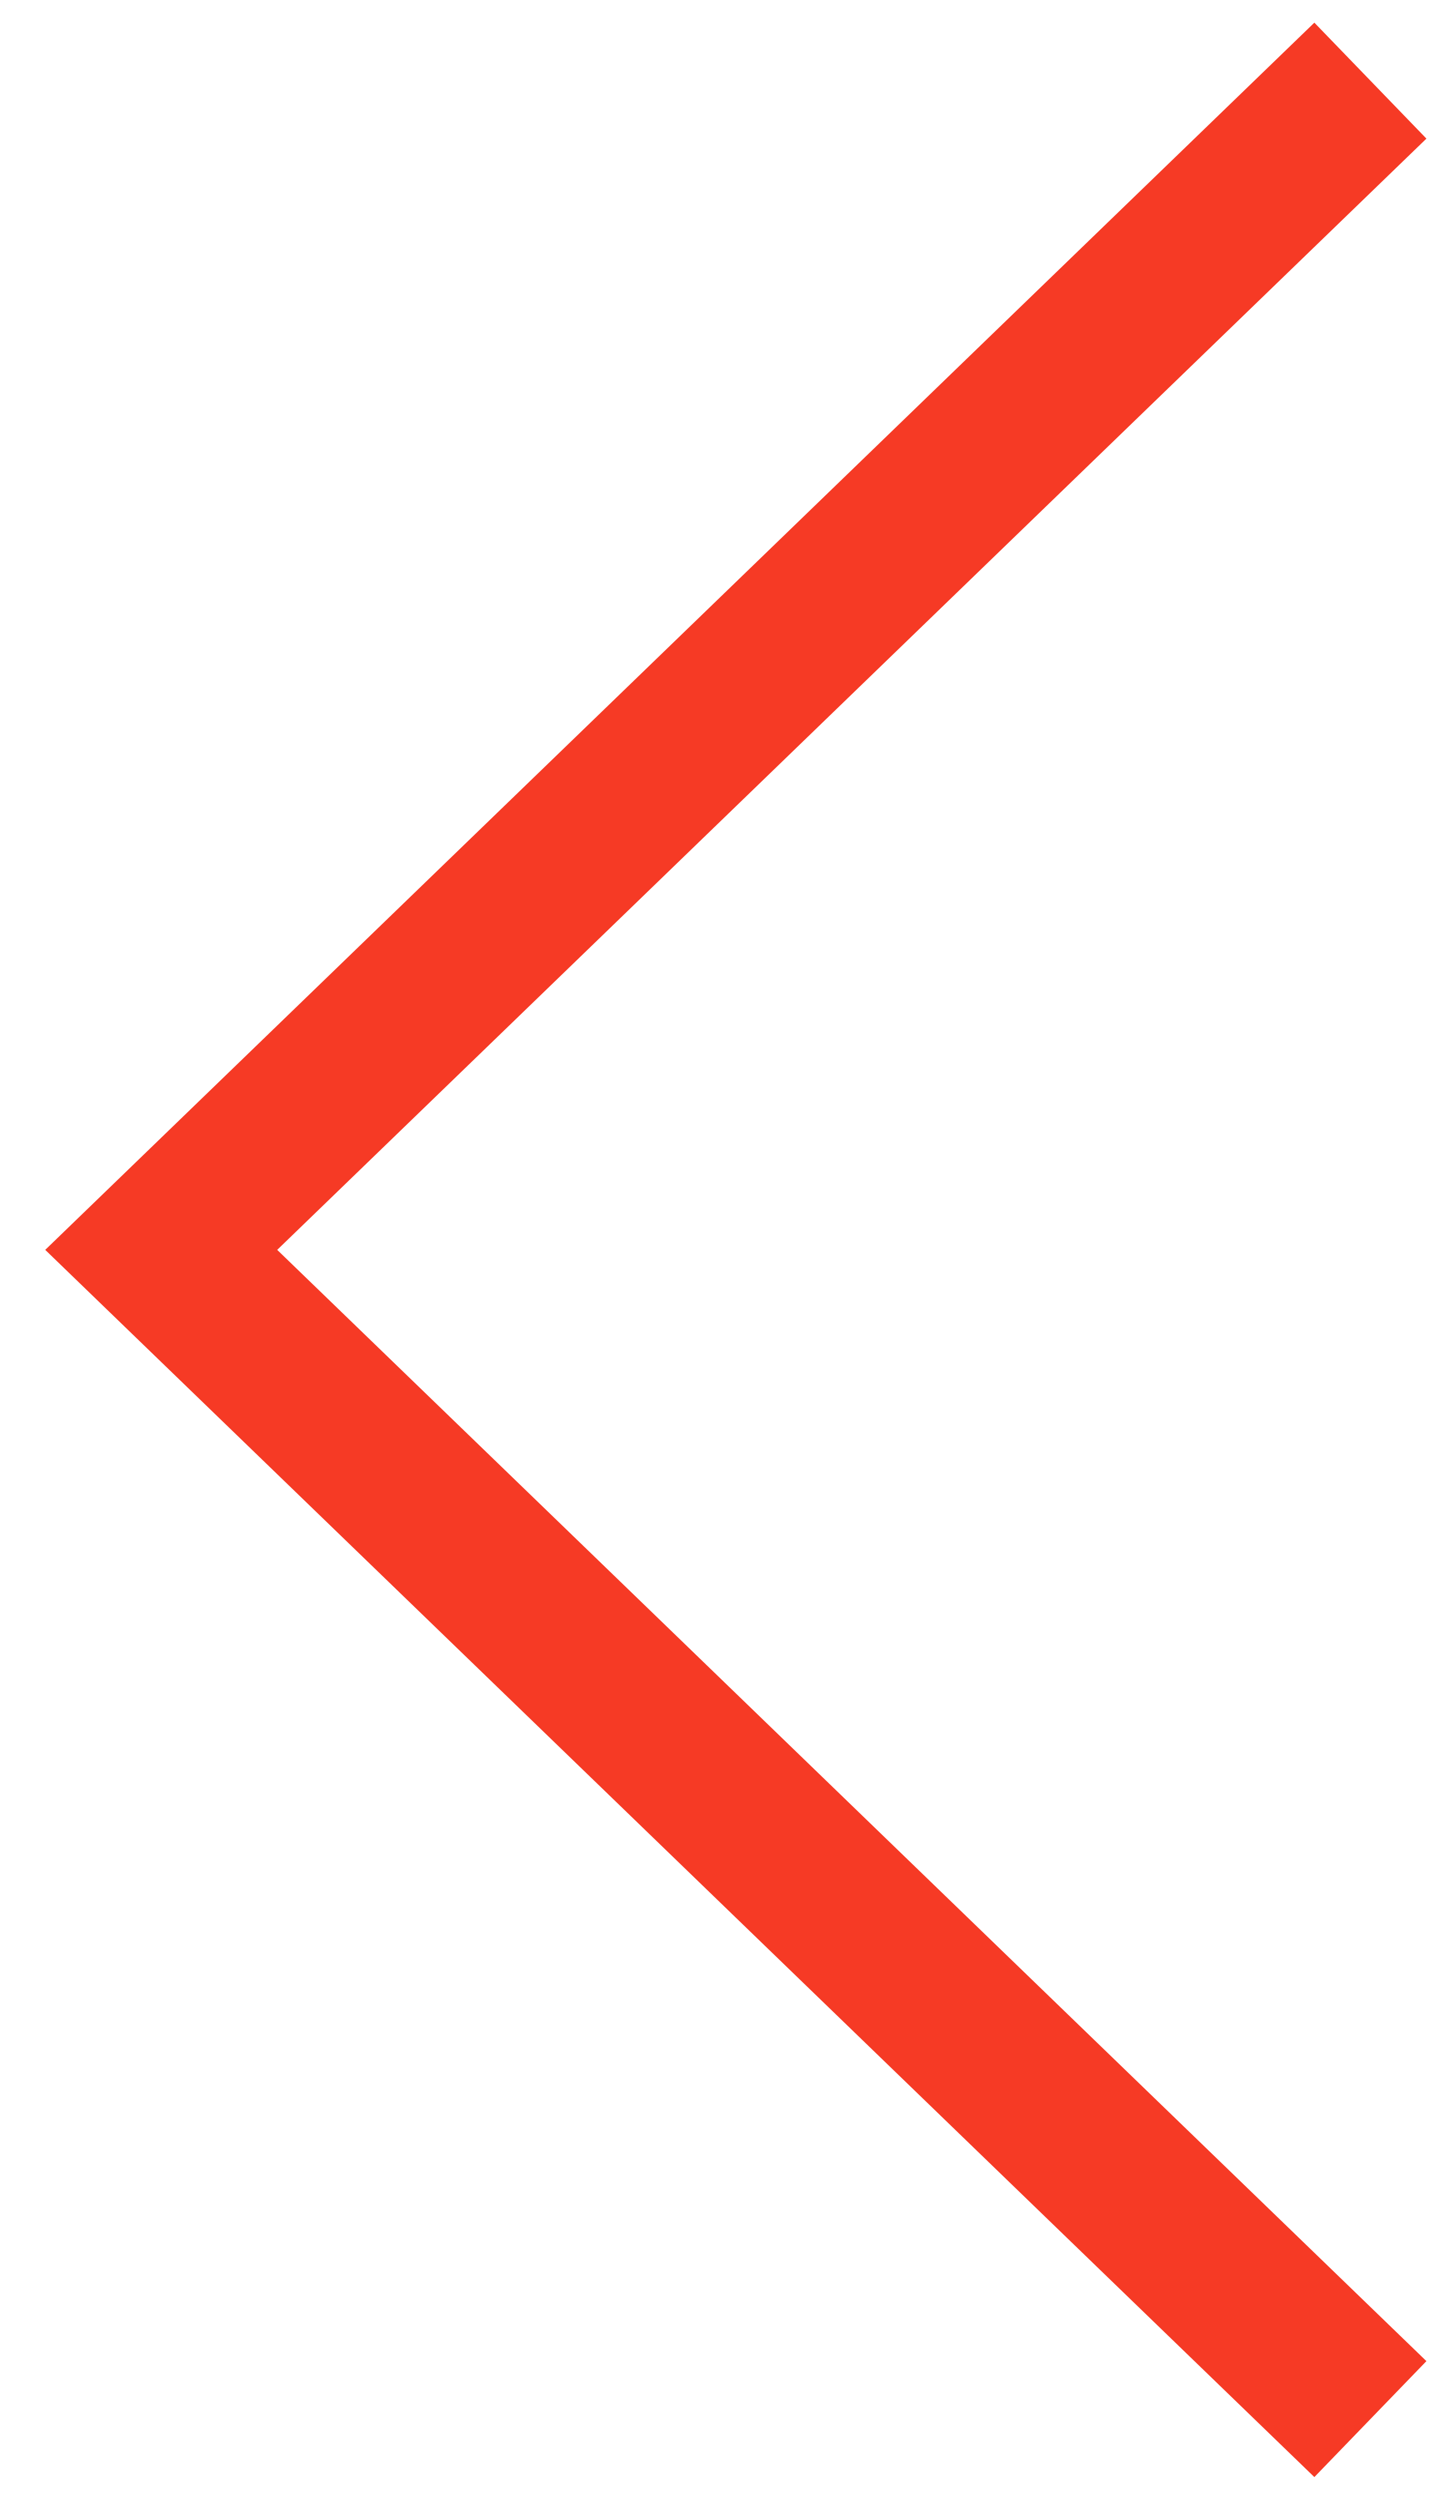
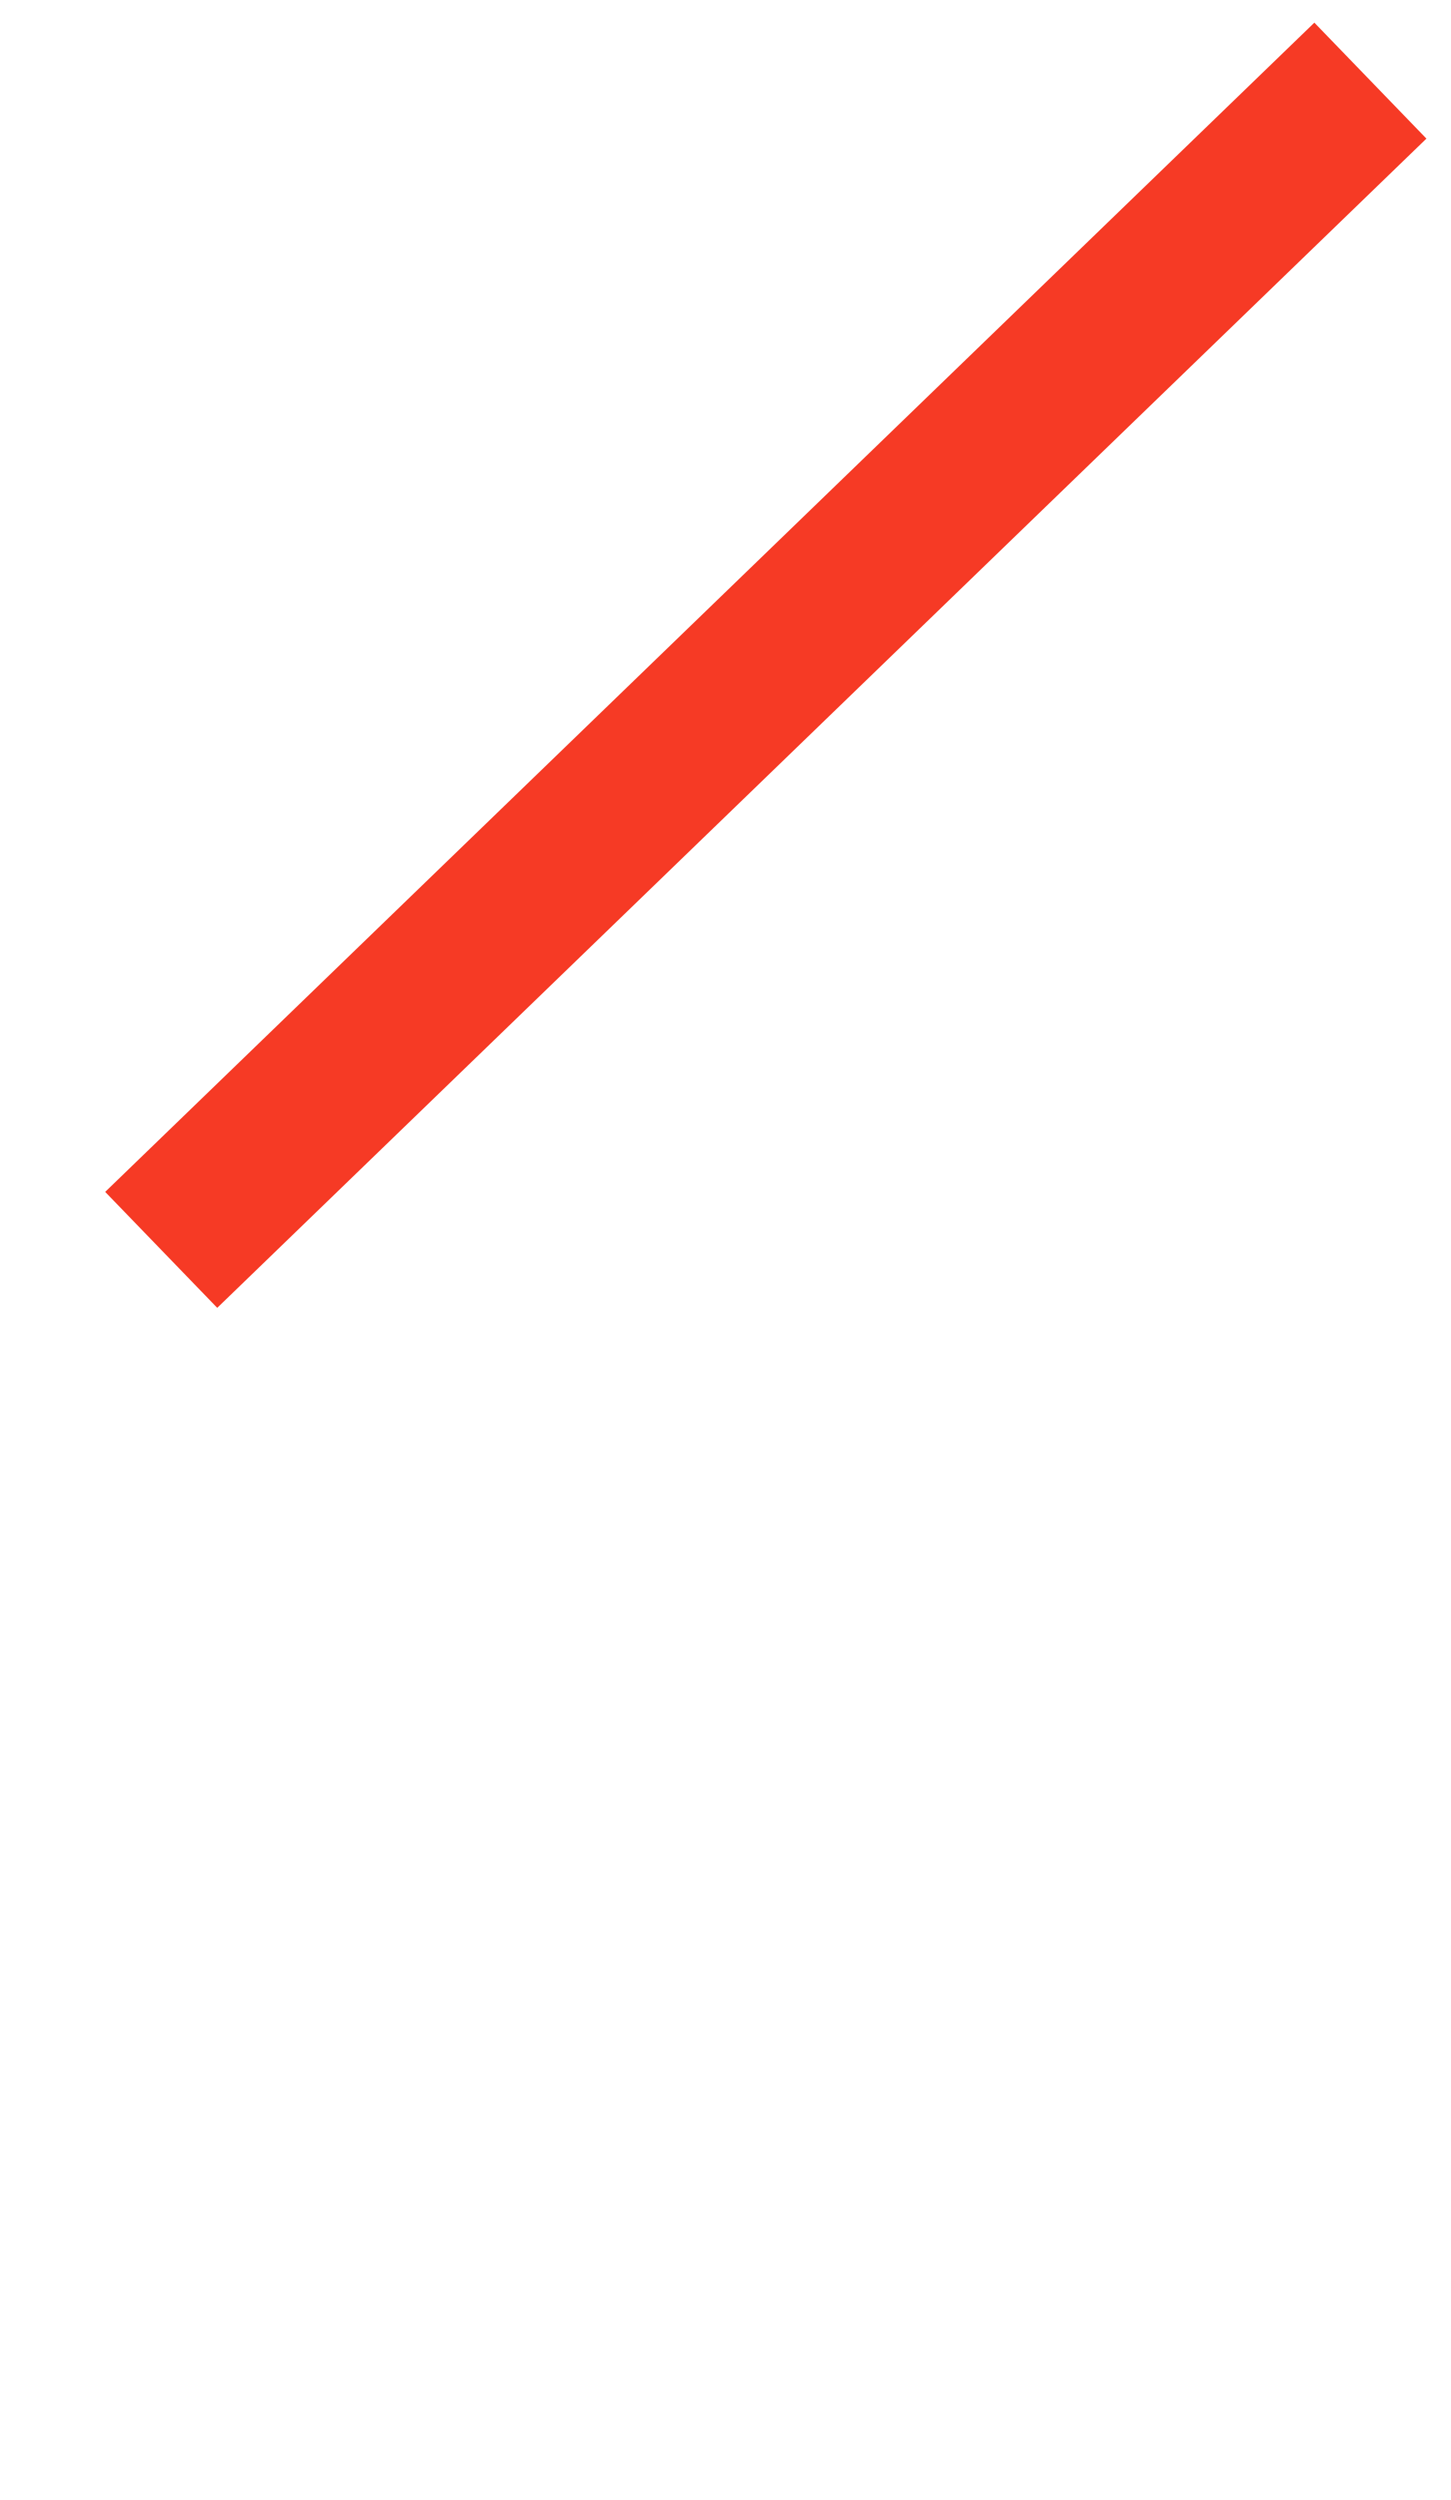
<svg xmlns="http://www.w3.org/2000/svg" width="18" height="31" viewBox="0 0 18 31" fill="none">
-   <path d="M17 1L2 15.5L17 30" stroke="#F63A25" stroke-width="2" />
+   <path d="M17 1L2 15.5" stroke="#F63A25" stroke-width="2" />
</svg>